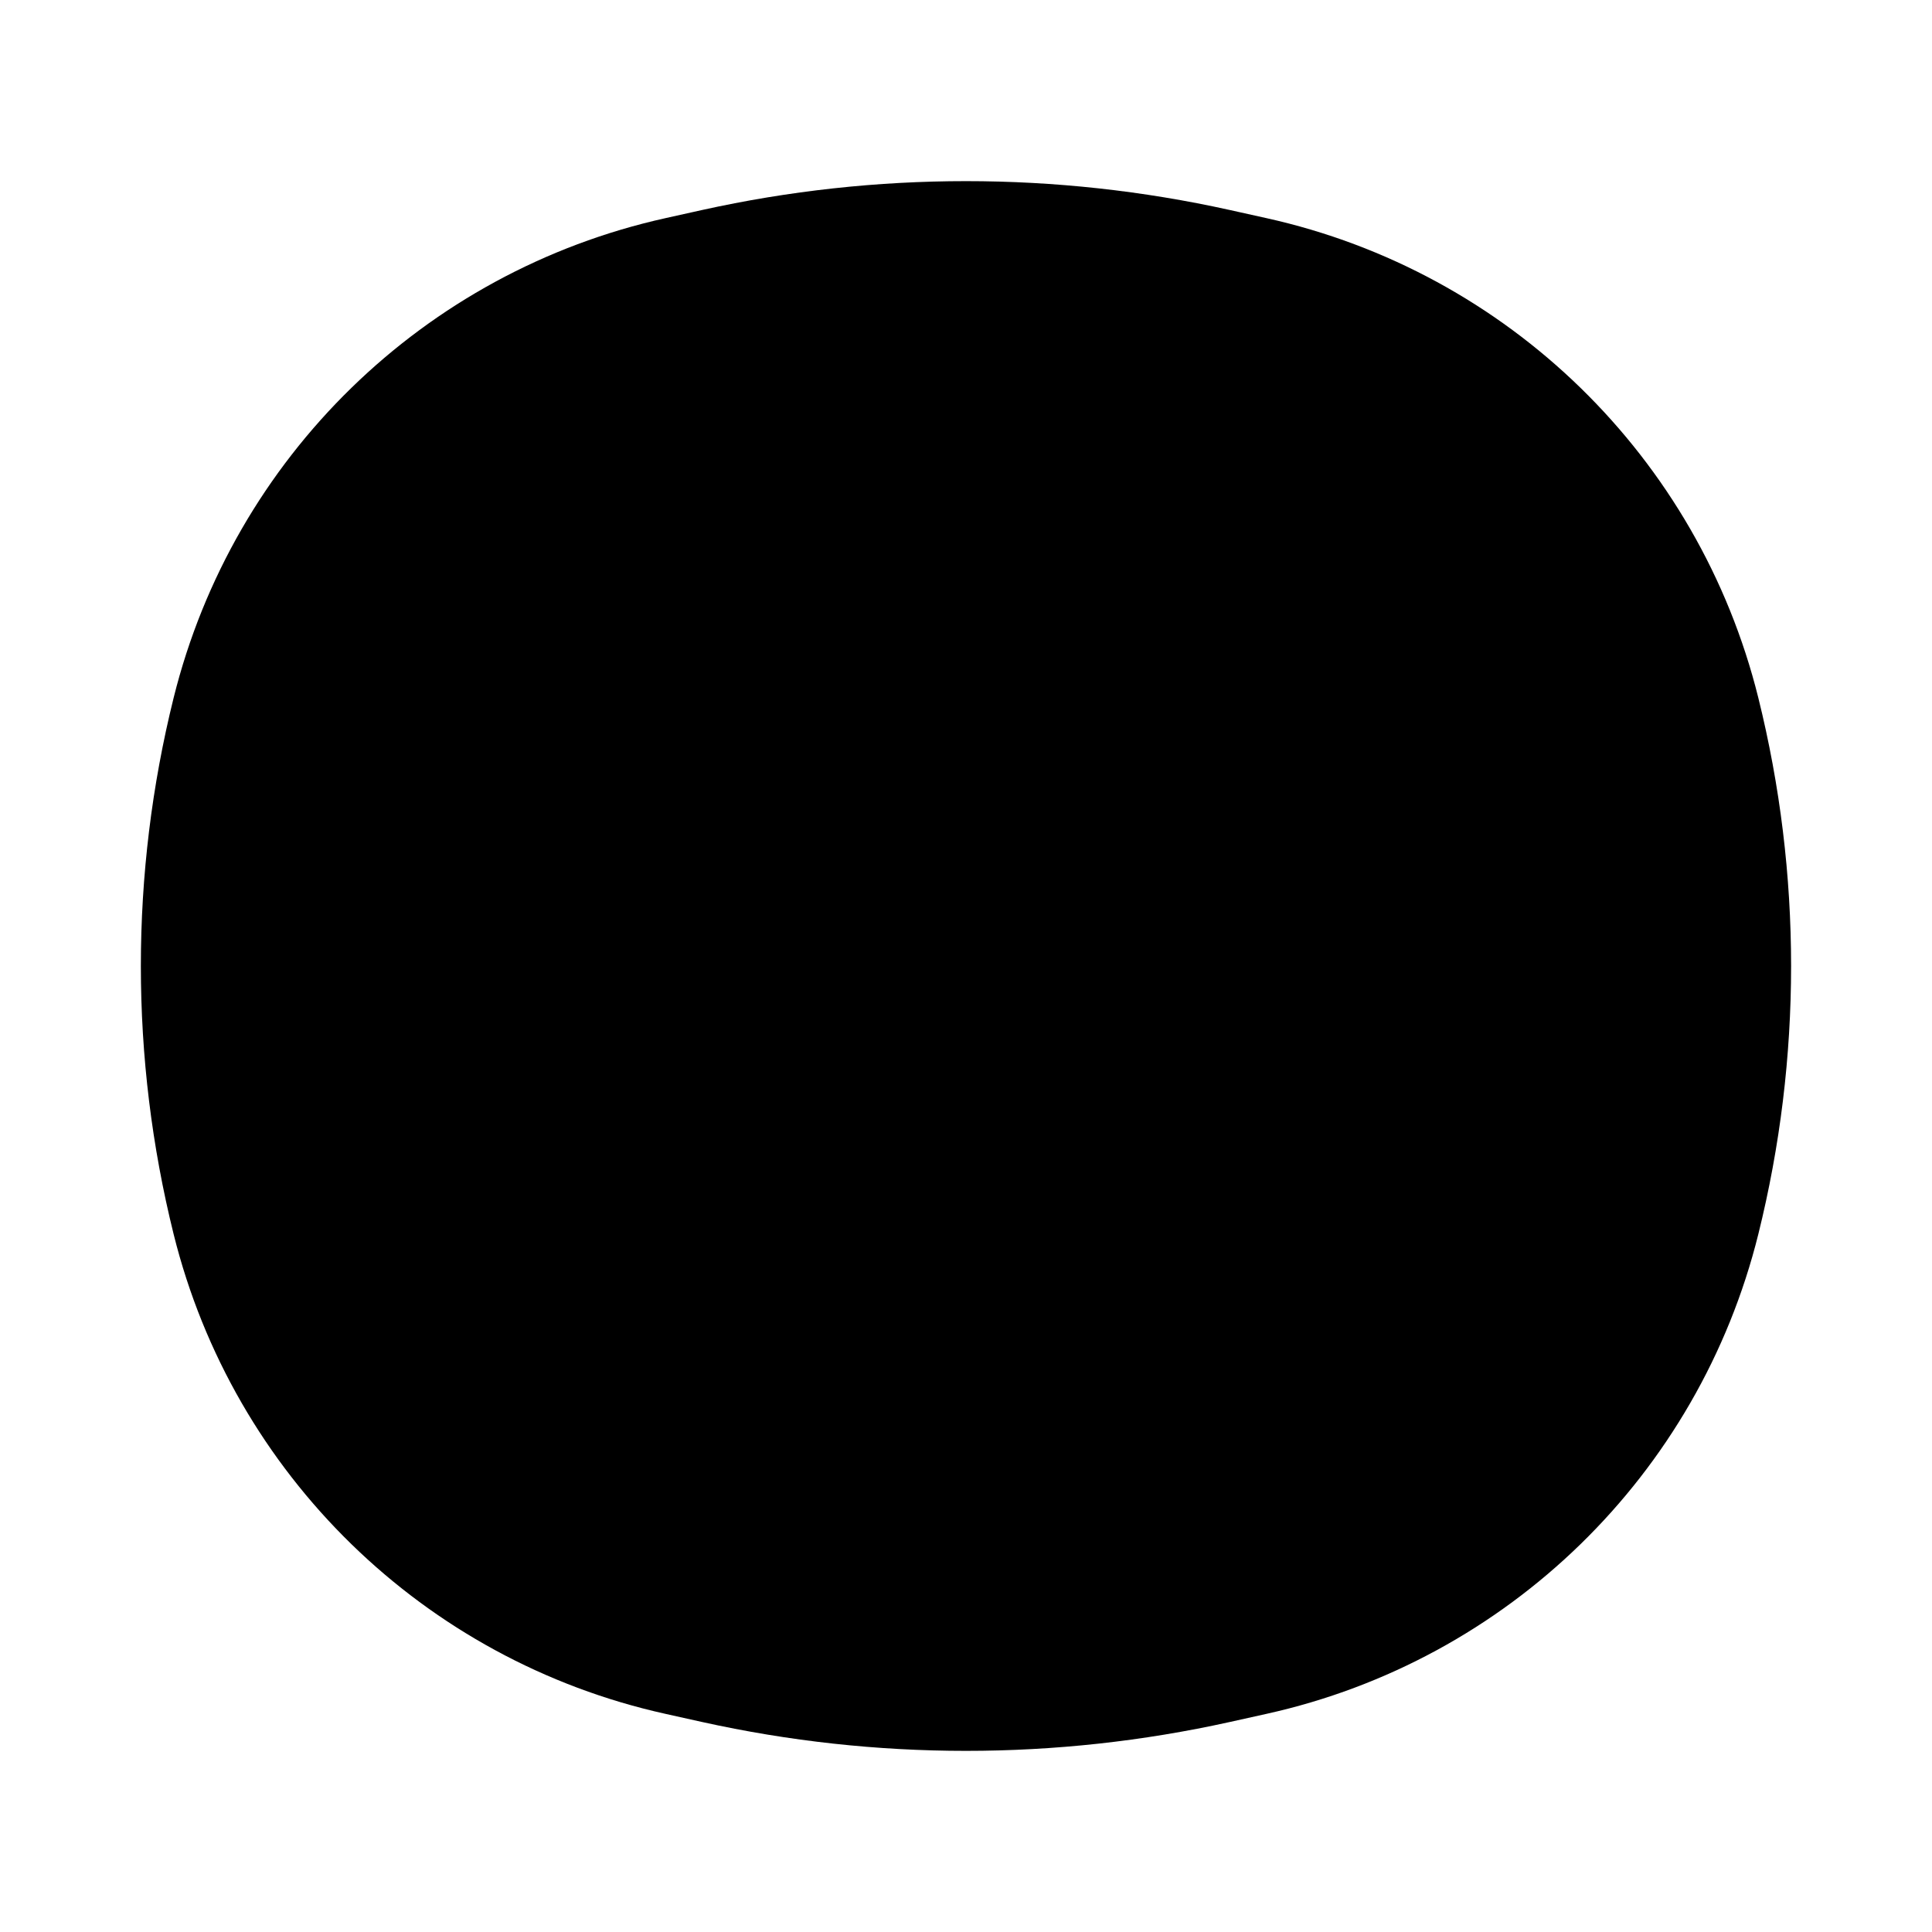
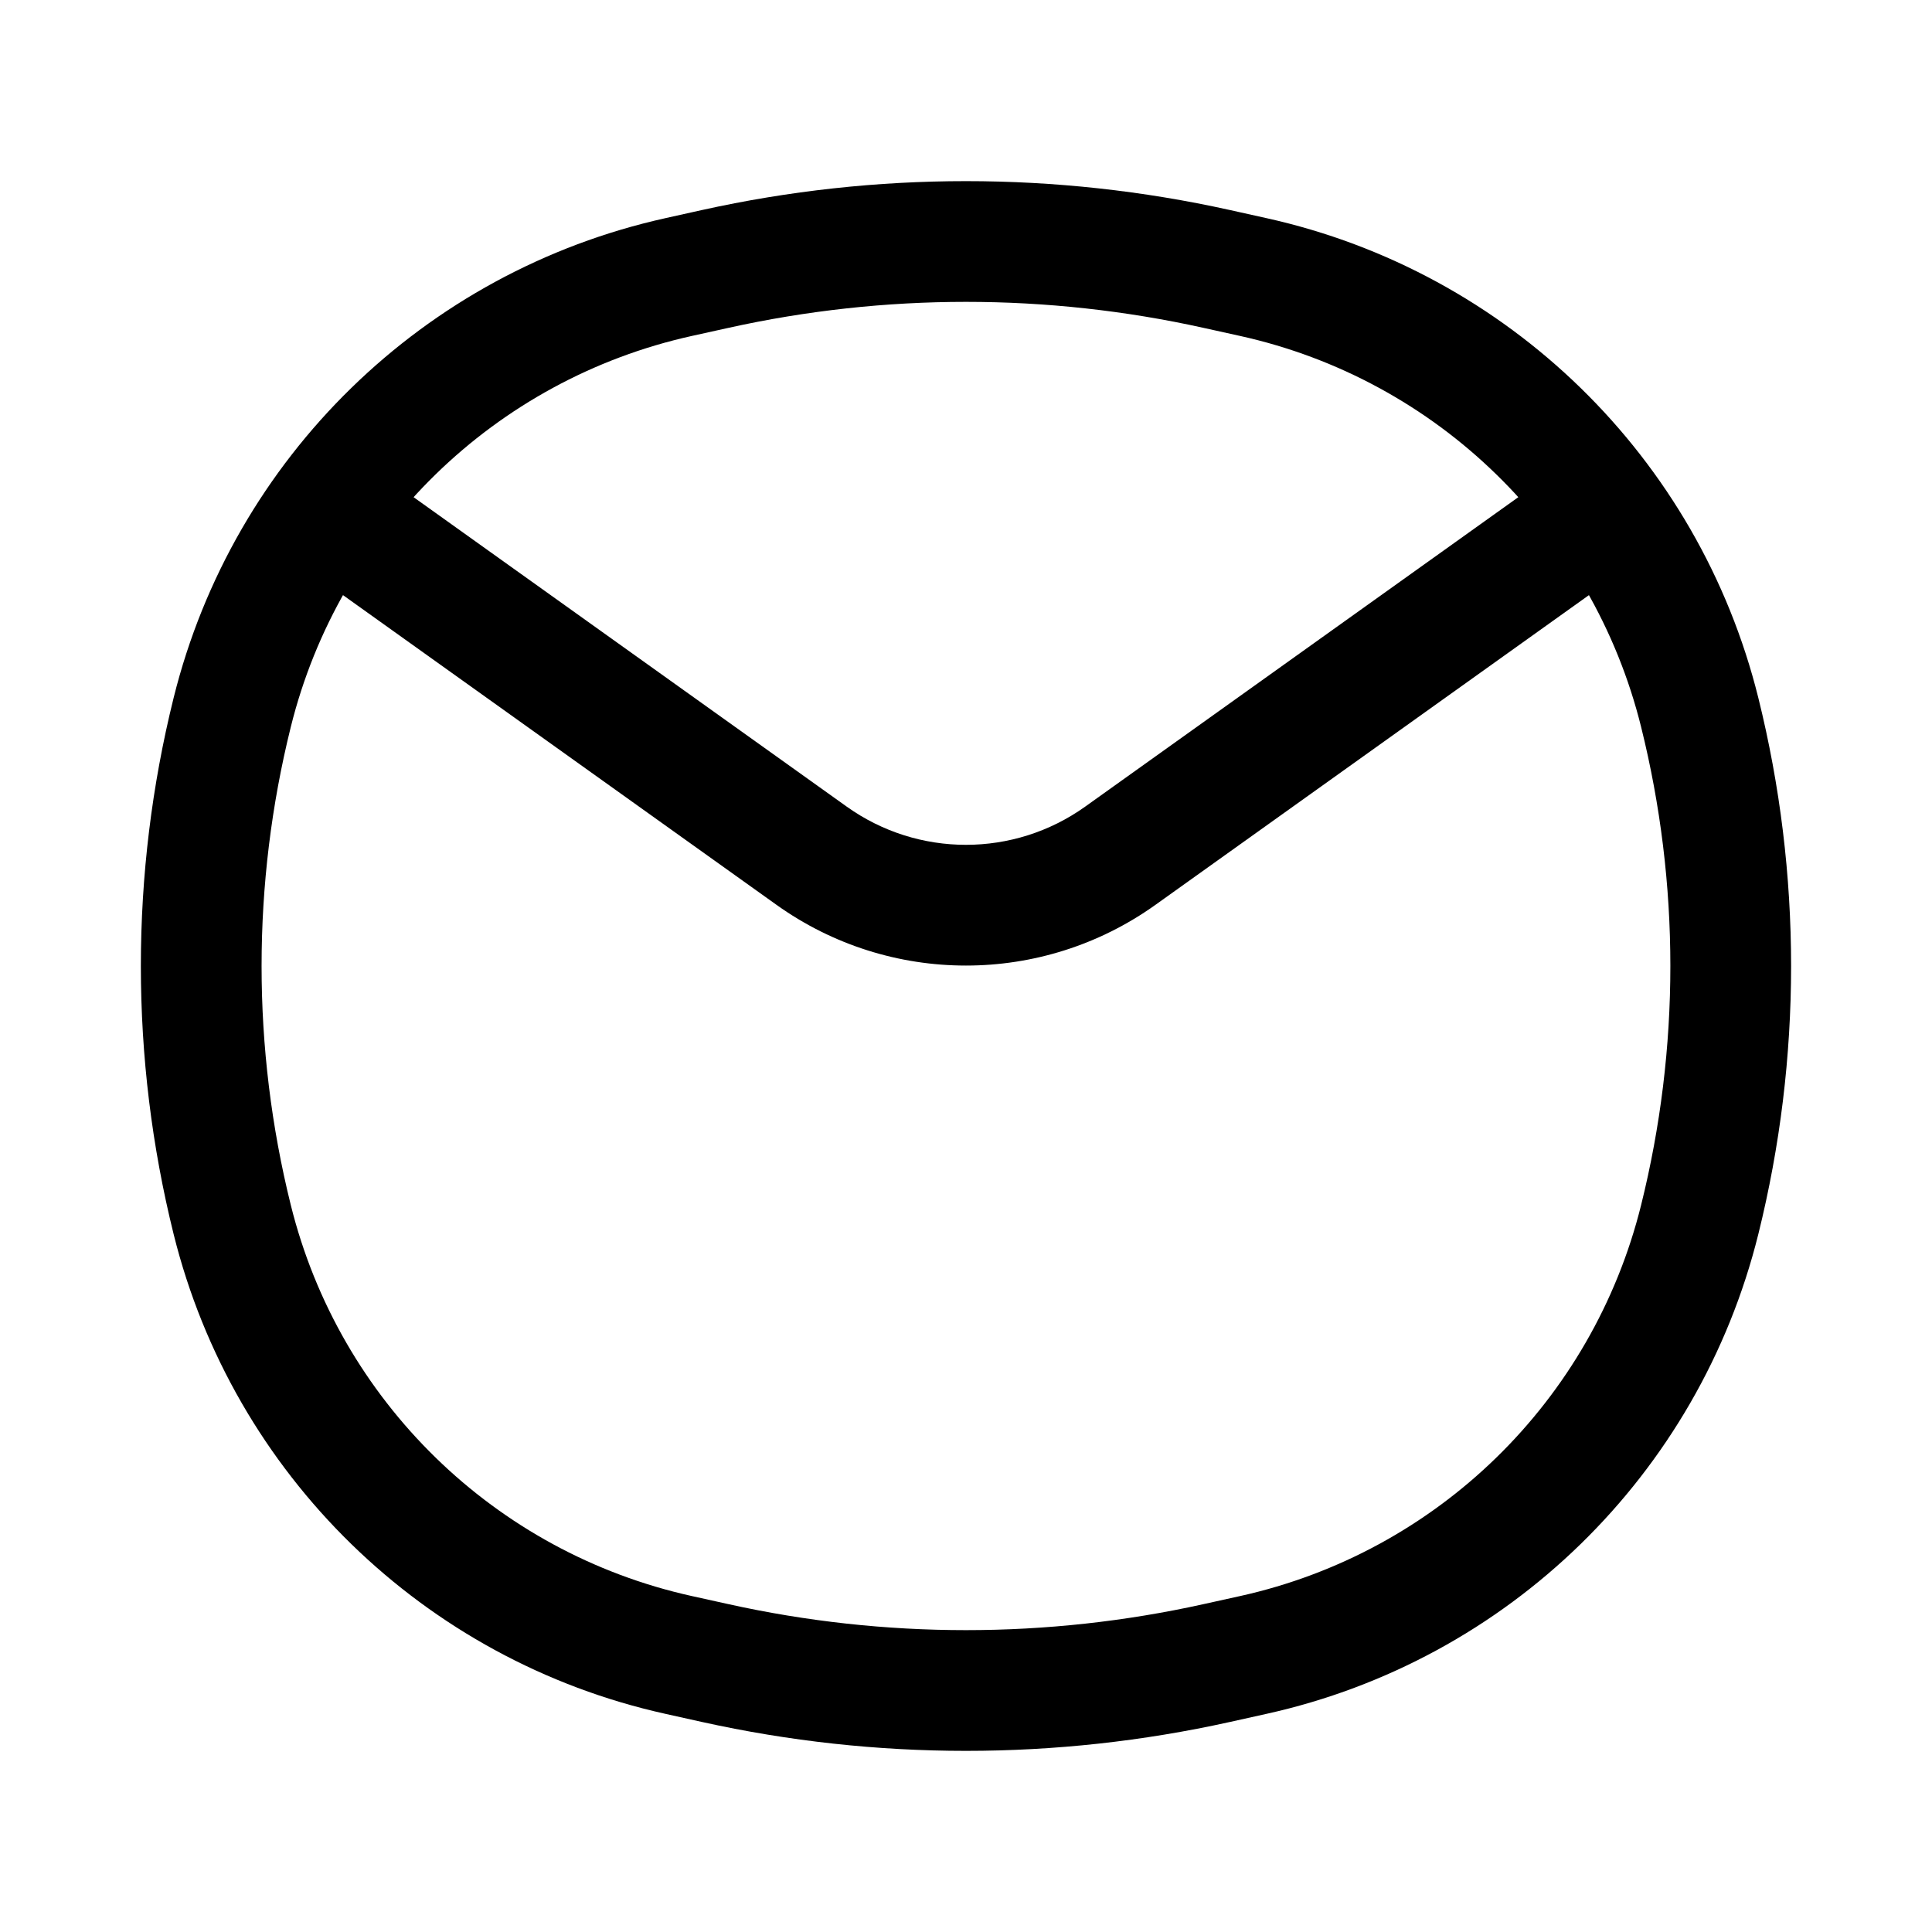
<svg xmlns="http://www.w3.org/2000/svg" width="40" height="40" viewBox="0 0 40 40" fill="none">
-   <path d="M4.808 14.748C5.929 10.233 9.509 6.742 14.05 5.736L14.807 5.568C18.227 4.811 21.772 4.811 25.192 5.568L25.948 5.736C30.489 6.742 34.069 10.233 35.19 14.748C36.047 18.197 36.047 21.803 35.19 25.252C34.069 29.767 30.489 33.258 25.948 34.264L25.192 34.432C21.772 35.19 18.227 35.19 14.807 34.432L14.05 34.264C9.509 33.258 5.929 29.767 4.808 25.252C3.952 21.803 3.952 18.197 4.808 14.748Z" fill="#869BEB" fill-opacity="0.15" style="fill:#869BEB;fill:color(display-p3 0.525 0.608 0.922);fill-opacity:0.15;" />
  <path d="M4.808 25.252L6.021 24.951L4.808 25.252ZM4.808 14.748L6.021 15.049L4.808 14.748ZM35.19 14.748L36.404 14.447L35.19 14.748ZM35.19 25.252L36.404 25.553L35.19 25.252ZM25.192 34.432L24.922 33.211L25.192 34.432ZM14.807 34.432L14.536 35.652H14.536L14.807 34.432ZM14.807 5.568L14.536 4.348L14.807 5.568ZM25.192 5.568L24.922 6.789L25.192 5.568ZM14.05 34.264L14.321 33.044L14.05 34.264ZM25.948 34.264L26.219 35.484L25.948 34.264ZM25.948 5.736L26.219 4.516L25.948 5.736ZM14.05 5.736L14.321 6.956L14.05 5.736ZM7.896 9.817C7.335 9.416 6.554 9.546 6.153 10.107C5.751 10.669 5.881 11.45 6.443 11.851L7.896 9.817ZM16.803 17.717L16.077 18.734L16.803 17.717ZM23.195 17.717L22.468 16.7L23.195 17.717ZM33.556 11.851C34.117 11.45 34.247 10.669 33.846 10.107C33.445 9.546 32.664 9.416 32.102 9.817L33.556 11.851ZM14.321 6.956L15.077 6.789L14.536 4.348L13.78 4.516L14.321 6.956ZM24.922 6.789L25.678 6.956L26.219 4.516L25.462 4.348L24.922 6.789ZM25.678 33.044L24.922 33.211L25.462 35.652L26.219 35.484L25.678 33.044ZM15.077 33.211L14.321 33.044L13.78 35.484L14.536 35.652L15.077 33.211ZM6.021 24.951C5.214 21.7 5.214 18.3 6.021 15.049L3.595 14.447C2.69 18.093 2.69 21.907 3.595 25.553L6.021 24.951ZM33.977 15.049C34.785 18.3 34.785 21.7 33.977 24.951L36.404 25.553C37.309 21.907 37.309 18.093 36.404 14.447L33.977 15.049ZM24.922 33.211C21.679 33.93 18.319 33.93 15.077 33.211L14.536 35.652C18.135 36.449 21.864 36.449 25.462 35.652L24.922 33.211ZM15.077 6.789C18.319 6.07 21.679 6.07 24.922 6.789L25.462 4.348C21.864 3.551 18.135 3.551 14.536 4.348L15.077 6.789ZM14.321 33.044C10.243 32.14 7.028 29.005 6.021 24.951L3.595 25.553C4.831 30.529 8.776 34.376 13.78 35.484L14.321 33.044ZM26.219 35.484C31.223 34.376 35.168 30.529 36.404 25.553L33.977 24.951C32.97 29.005 29.756 32.14 25.678 33.044L26.219 35.484ZM25.678 6.956C29.756 7.86 32.97 10.995 33.977 15.049L36.404 14.447C35.168 9.471 31.223 5.625 26.219 4.516L25.678 6.956ZM13.78 4.516C8.776 5.625 4.831 9.471 3.595 14.447L6.021 15.049C7.028 10.995 10.243 7.86 14.321 6.956L13.78 4.516ZM6.443 11.851L16.077 18.734L17.53 16.7L7.896 9.817L6.443 11.851ZM23.922 18.734L33.556 11.851L32.102 9.817L22.468 16.7L23.922 18.734ZM16.077 18.734C18.423 20.41 21.575 20.41 23.922 18.734L22.468 16.7C20.991 17.755 19.007 17.755 17.53 16.7L16.077 18.734Z" fill="#869BEB" style="fill:#869BEB;fill:color(display-p3 0.525 0.608 0.922);fill-opacity:1;" />
</svg>